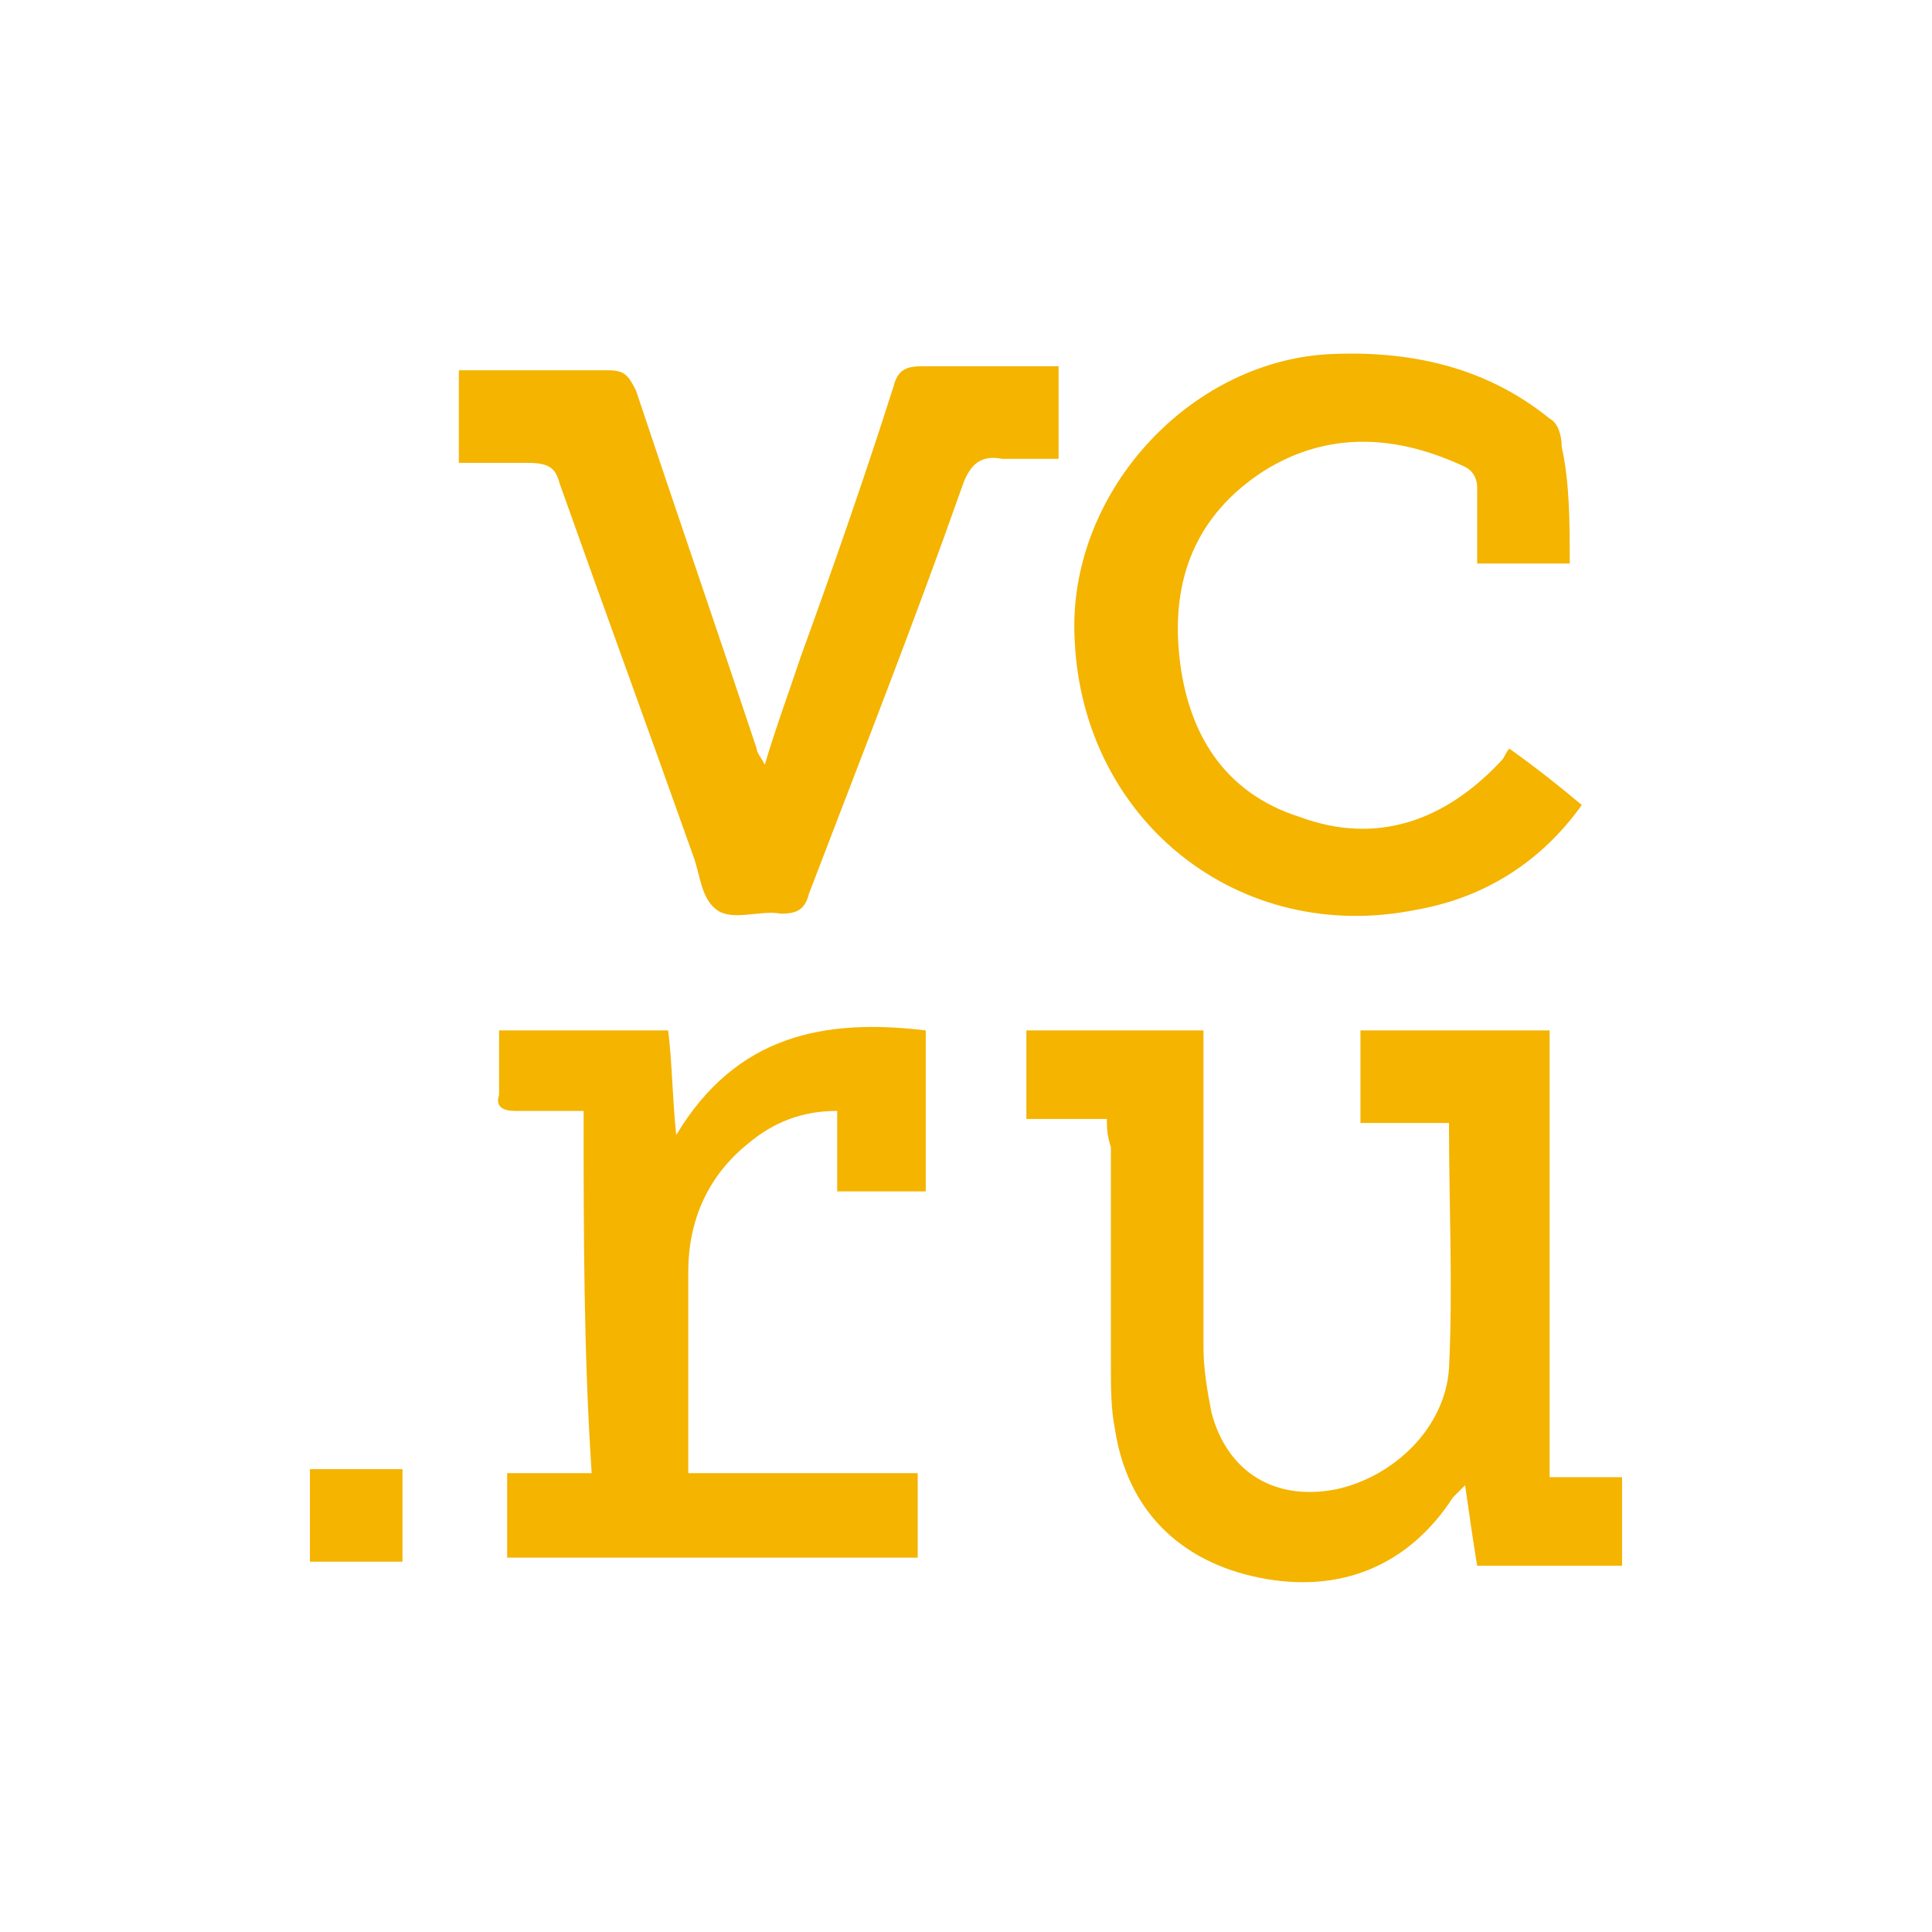
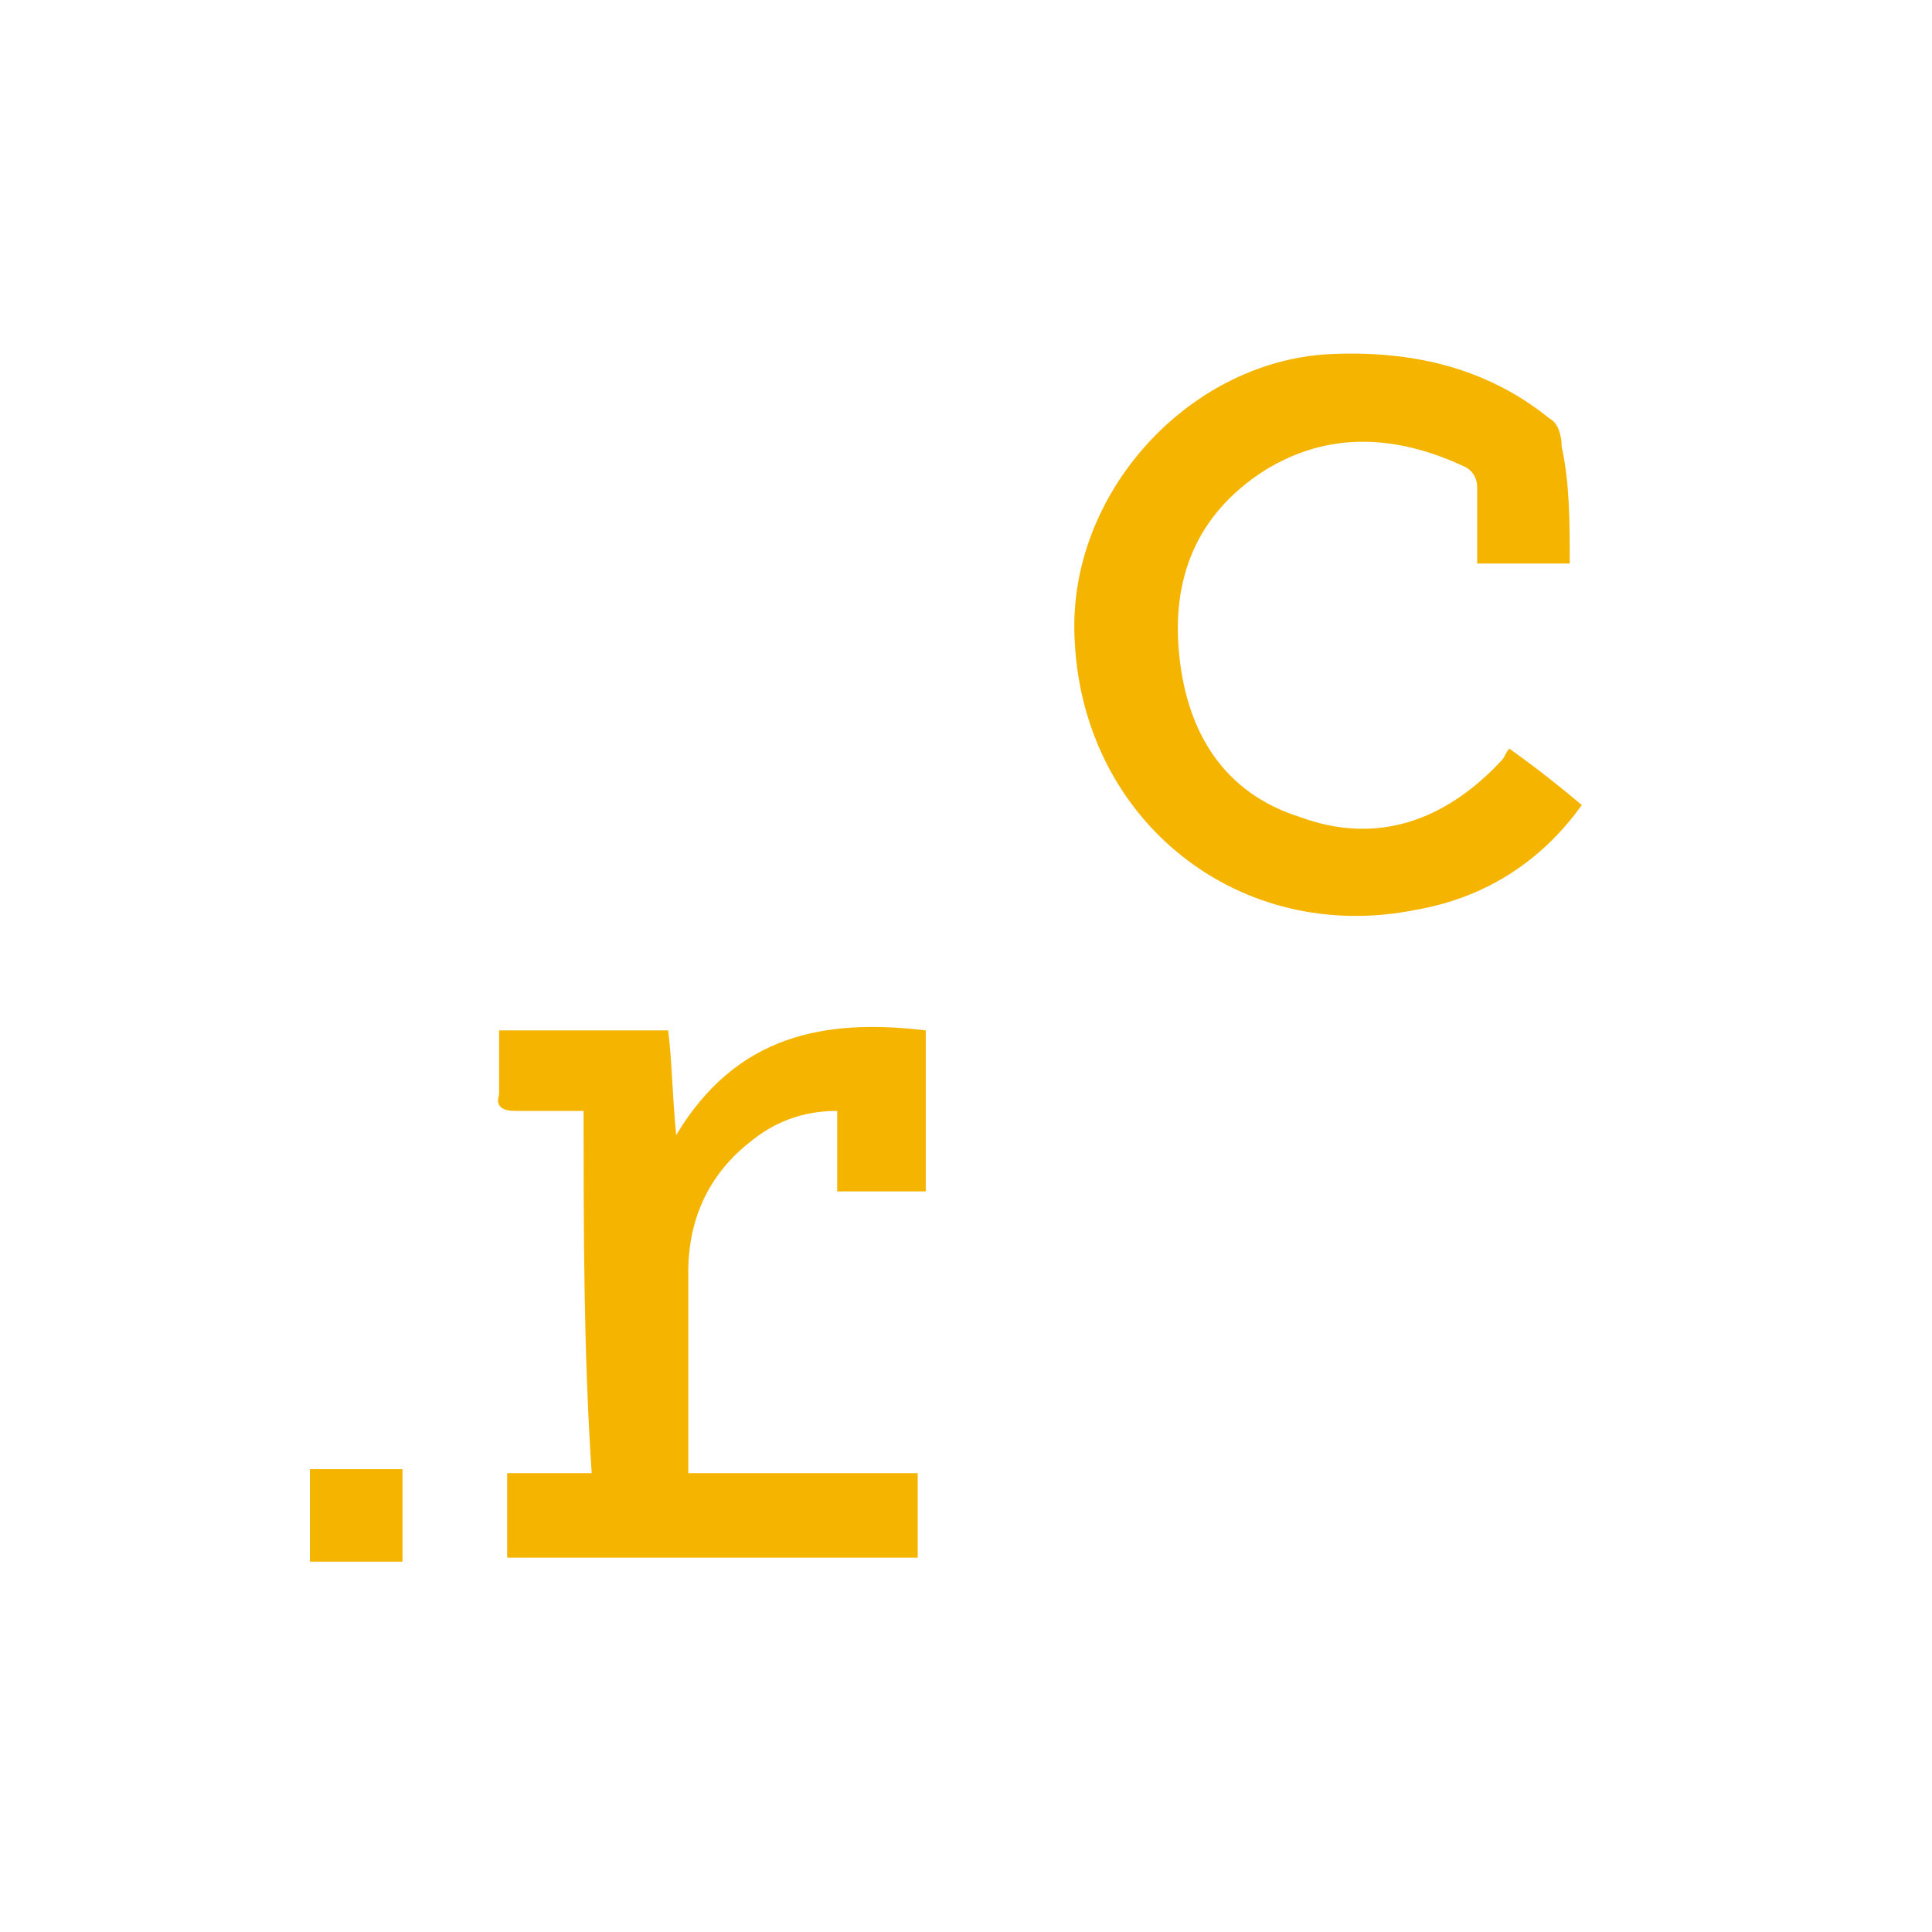
<svg xmlns="http://www.w3.org/2000/svg" id="Layer_1" x="0px" y="0px" viewBox="0 0 48 48" style="enable-background:new 0 0 48 48;" xml:space="preserve">
  <style type="text/css"> .st0{fill:none;} .st1{fill:#F4B400;} </style>
-   <rect y="0" class="st0" width="48" height="48" />
  <g>
-     <path class="st1" d="M27.5,27.8c-0.7,0-1.3,0-2,0c0-0.8,0-1.5,0-2.2c1.4,0,2.9,0,4.4,0c0,0.2,0,0.4,0,0.6c0,2.4,0,4.9,0,7.3 c0,0.5,0.1,1.1,0.2,1.6c0.4,1.5,1.6,2.2,3.1,1.9c1.4-0.3,2.7-1.5,2.8-3c0.1-2,0-4,0-6.1c-0.7,0-1.4,0-2.2,0c0-0.8,0-1.5,0-2.3 c1.5,0,3.1,0,4.7,0c0,3.7,0,7.3,0,11.1c0.6,0,1.2,0,1.8,0c0,0.7,0,1.4,0,2.2c-1.2,0-2.4,0-3.6,0c-0.1-0.6-0.2-1.3-0.3-2 c-0.1,0.1-0.2,0.2-0.3,0.3c-1.1,1.7-2.8,2.4-4.8,2s-3.3-1.7-3.6-3.7c-0.1-0.5-0.1-1-0.1-1.6c0-1.8,0-3.6,0-5.4 C27.5,28.2,27.5,28,27.5,27.8z" />
    <path class="st1" d="M39,14c-0.8,0-1.5,0-2.3,0c0-0.7,0-1.3,0-1.9c0-0.2-0.1-0.4-0.3-0.5c-1.7-0.8-3.4-0.9-5,0.1 c-1.7,1.1-2.3,2.7-2.1,4.6c0.2,1.9,1.1,3.4,3,4c1.9,0.7,3.6,0.1,5-1.4c0.1-0.1,0.1-0.2,0.2-0.3c0.7,0.5,1.2,0.9,1.8,1.4 c-1,1.4-2.4,2.3-4.1,2.6c-4.4,0.9-8.3-2.2-8.5-6.7C26.5,12.3,29.5,9,33,8.8c2-0.1,3.9,0.3,5.5,1.6c0.2,0.1,0.3,0.4,0.3,0.7 C39,12,39,13,39,14z" />
-     <path class="st1" d="M19,19c0.3-1,0.6-1.8,0.9-2.7c0.8-2.2,1.6-4.5,2.3-6.7c0.1-0.4,0.3-0.5,0.7-0.5c1.1,0,2.2,0,3.4,0 c0,0.8,0,1.5,0,2.3c-0.5,0-1,0-1.4,0c-0.5-0.1-0.8,0.1-1,0.7c-1.2,3.4-2.5,6.7-3.8,10.1c-0.1,0.4-0.3,0.5-0.7,0.5 c-0.5-0.1-1.2,0.2-1.6-0.1c-0.4-0.3-0.4-0.9-0.6-1.4c-1.1-3.1-2.2-6.1-3.3-9.2c-0.1-0.4-0.3-0.5-0.8-0.5c-0.6,0-1.1,0-1.7,0 c0-0.8,0-1.5,0-2.3c0.2,0,0.3,0,0.5,0c1.1,0,2.1,0,3.2,0c0.4,0,0.5,0.1,0.7,0.5c1,3,2,5.9,3,8.9C18.8,18.7,18.9,18.8,19,19z" />
    <path class="st1" d="M14.5,27.6c-0.6,0-1.2,0-1.7,0c-0.3,0-0.5-0.1-0.4-0.4c0-0.5,0-1.1,0-1.6c1.4,0,2.8,0,4.2,0 c0.1,0.8,0.1,1.6,0.2,2.6c1.5-2.5,3.7-2.9,6.2-2.6c0,1.3,0,2.6,0,4c-0.7,0-1.5,0-2.2,0c0-0.7,0-1.3,0-2c-0.9,0-1.6,0.3-2.2,0.8 c-1,0.8-1.5,1.9-1.5,3.2c0,1.5,0,3,0,4.5c0,0.2,0,0.3,0,0.5c1.9,0,3.8,0,5.7,0c0,0.7,0,1.4,0,2.1c-3.4,0-6.8,0-10.2,0 c0-0.7,0-1.4,0-2.1c0.7,0,1.4,0,2.1,0C14.5,33.6,14.5,30.6,14.5,27.6z" />
    <path class="st1" d="M10,38.8c-0.8,0-1.5,0-2.3,0c0-0.8,0-1.5,0-2.3c0.8,0,1.5,0,2.3,0C10,37.3,10,38,10,38.8z" />
  </g>
</svg>